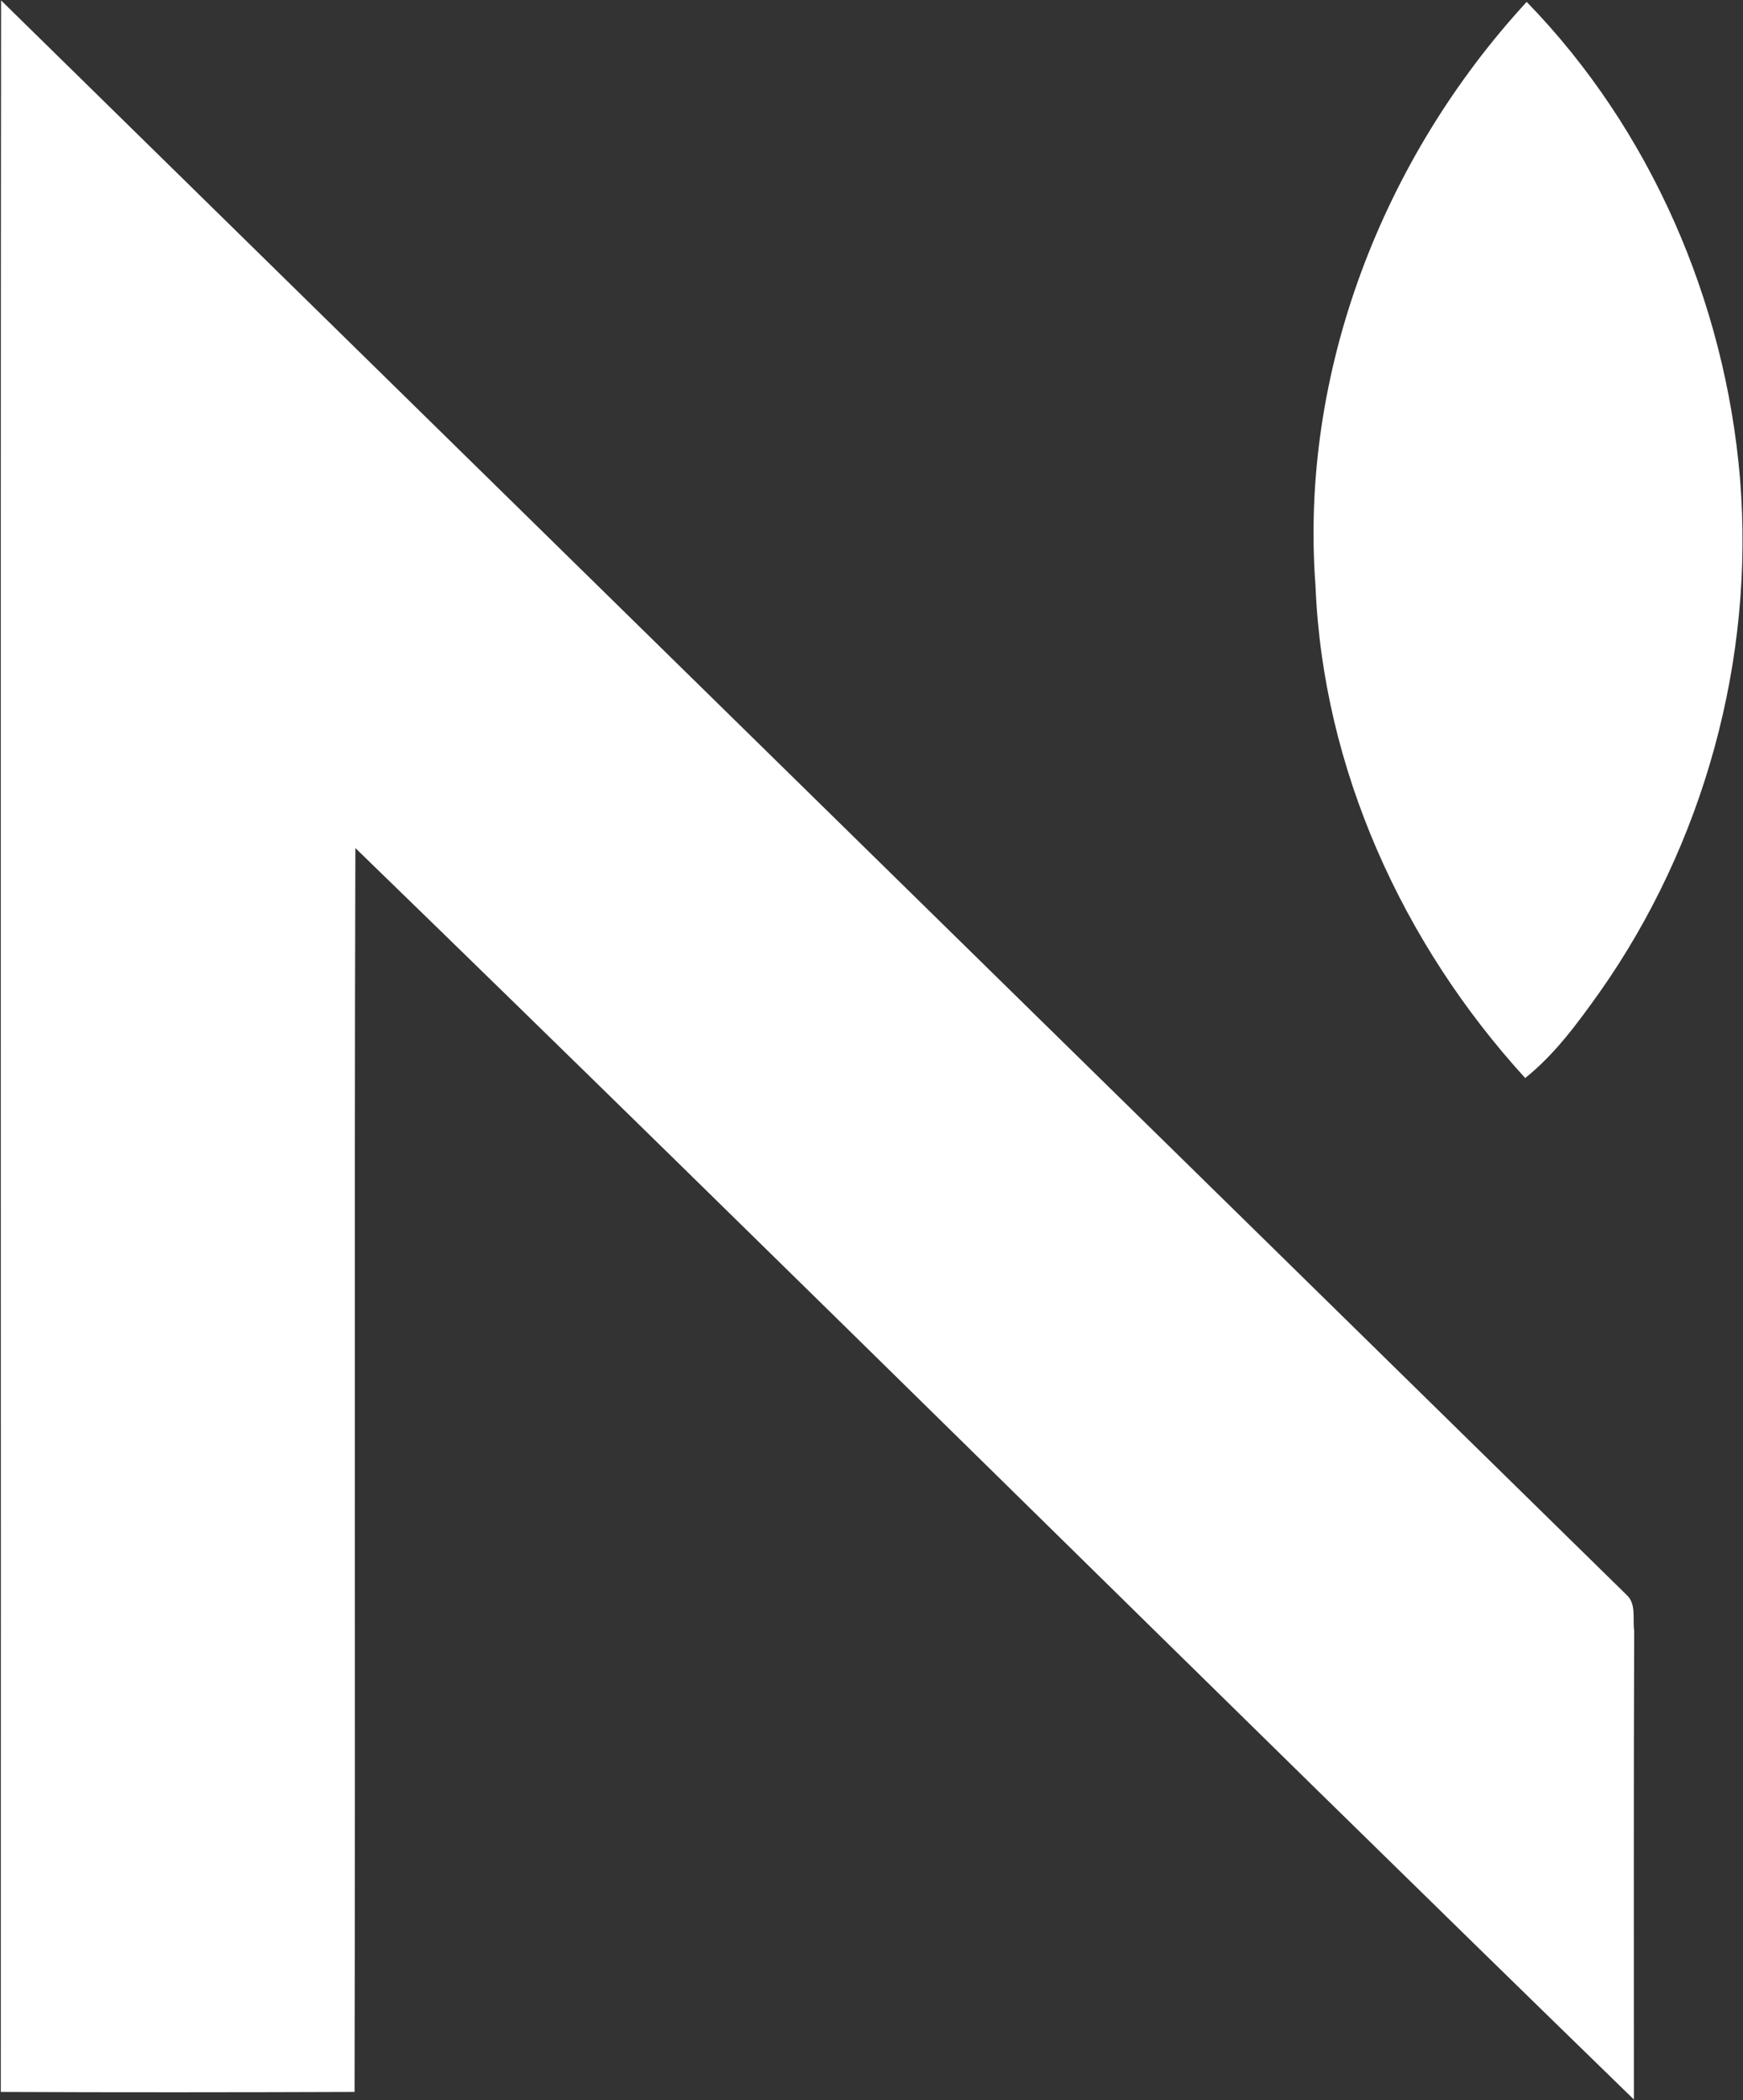
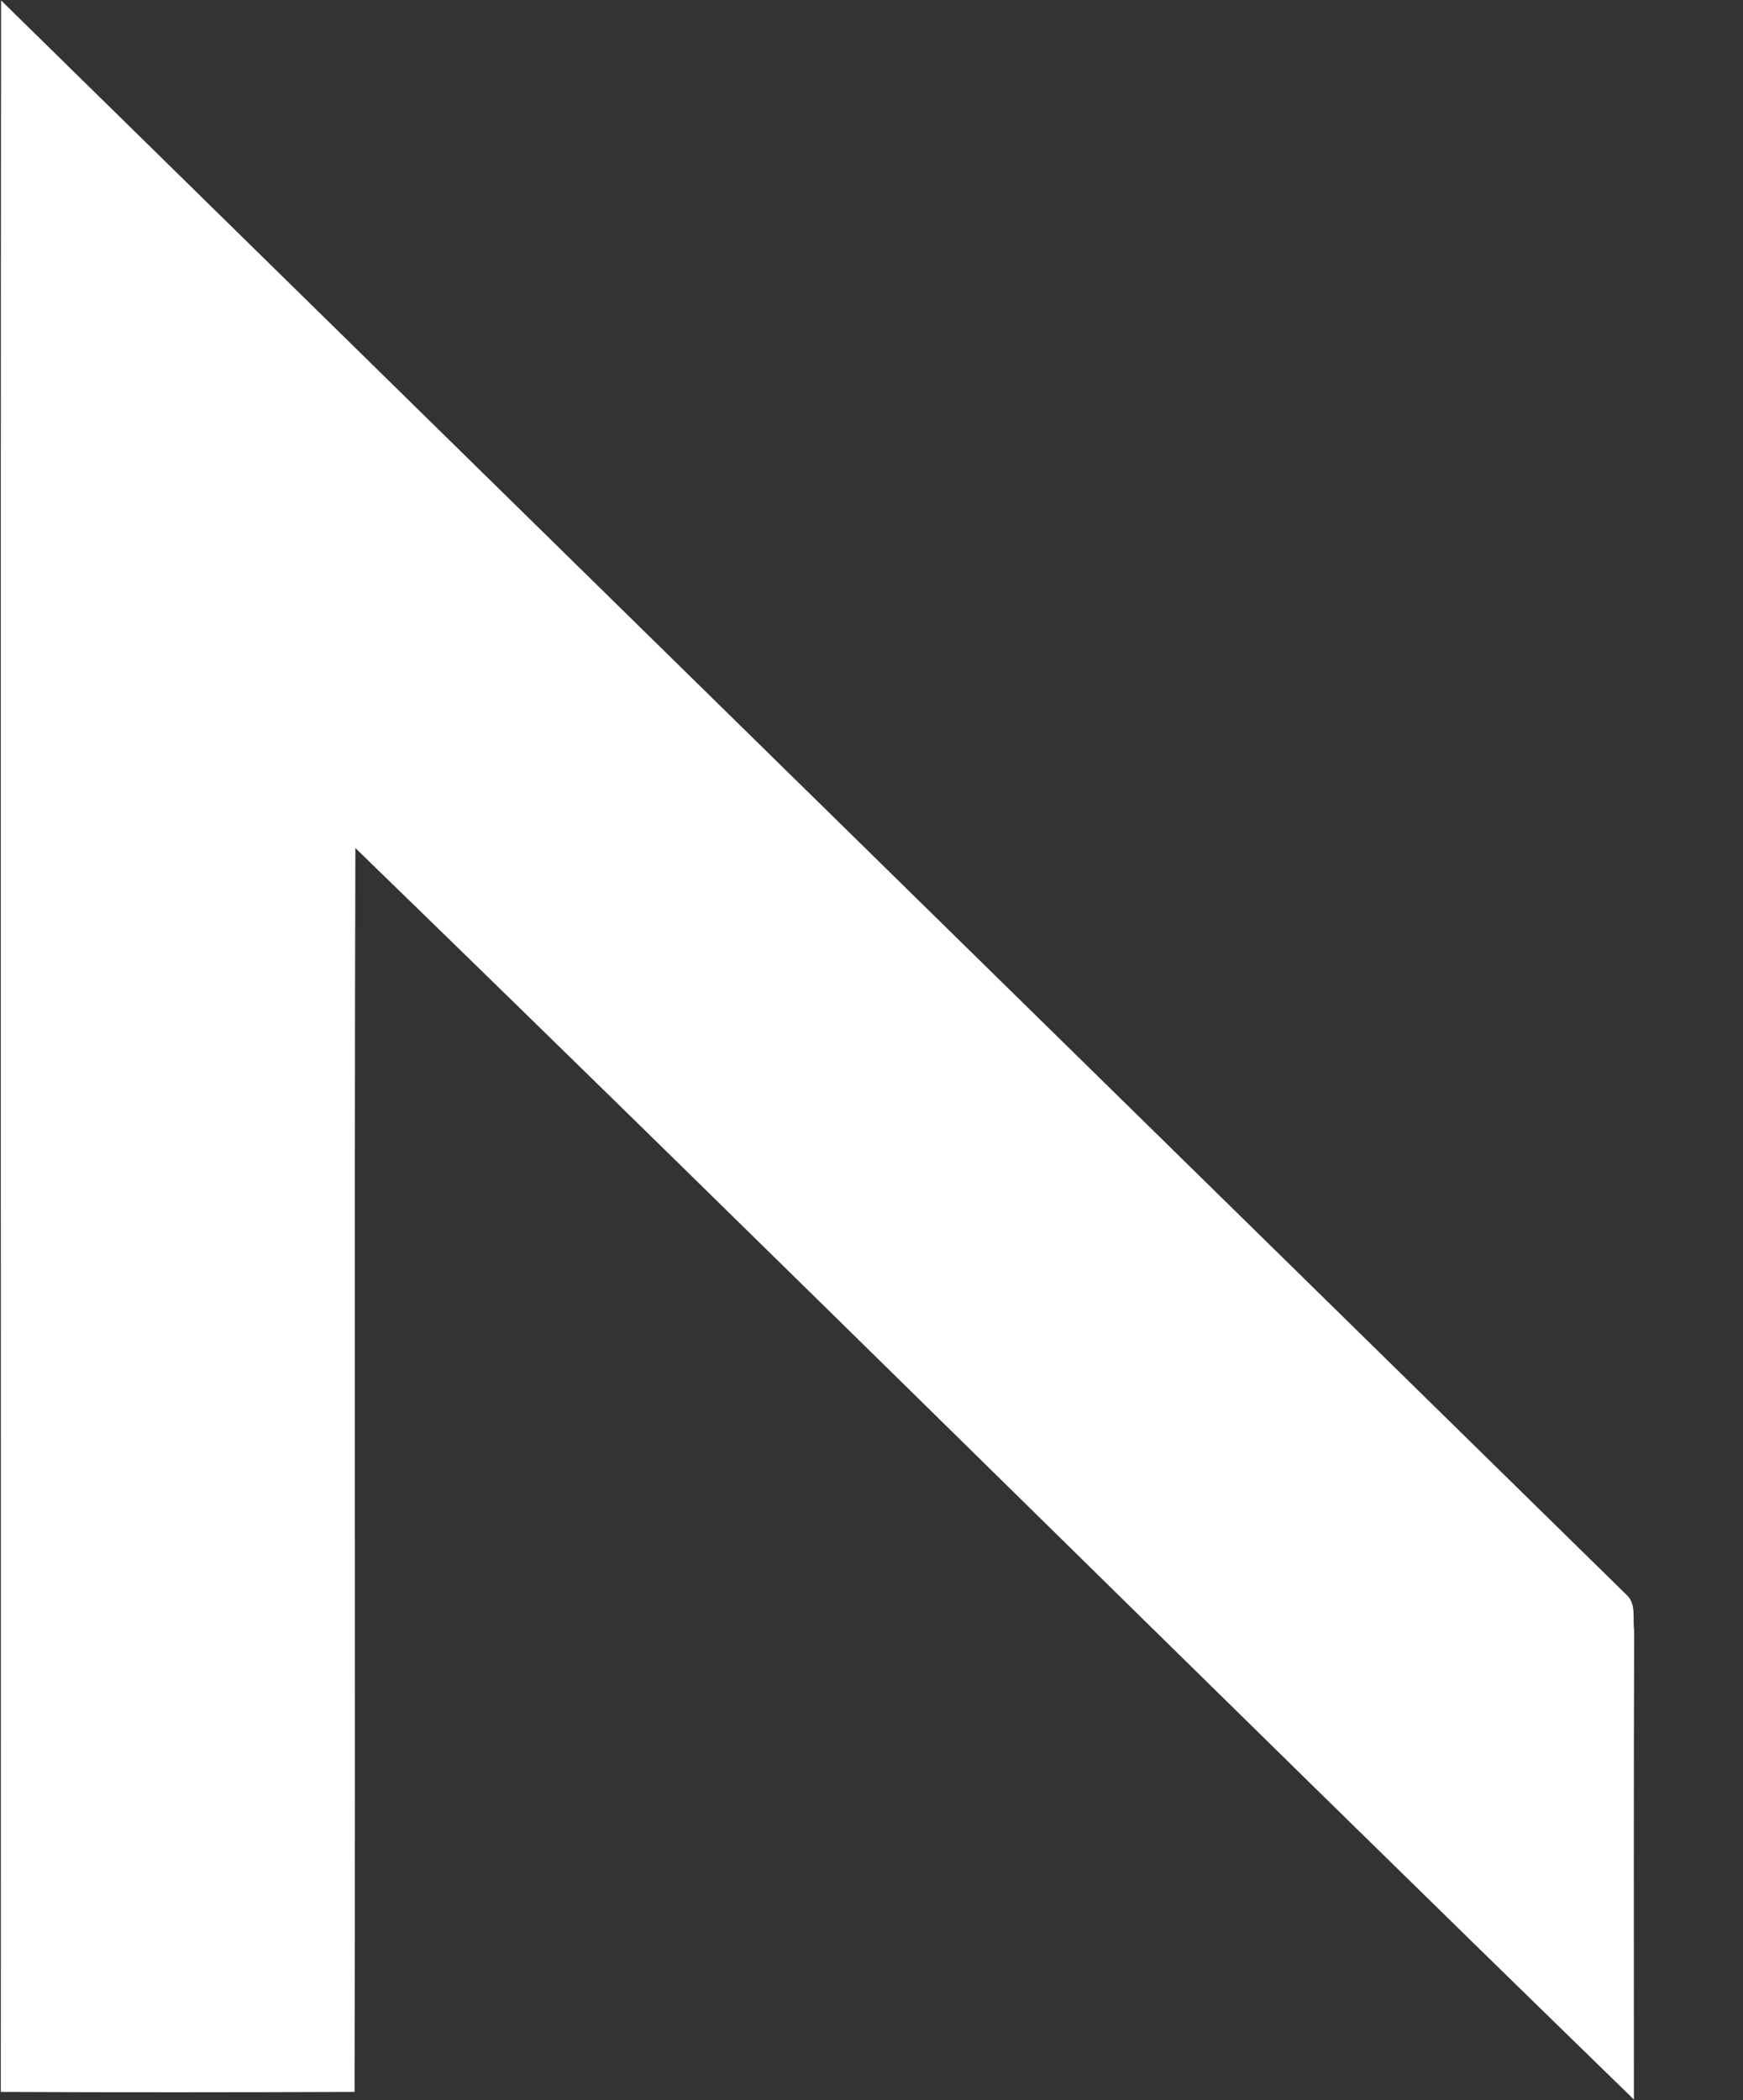
<svg xmlns="http://www.w3.org/2000/svg" version="1.2" viewBox="0 0 1286 1549" width="1286" height="1549">
  <rect x="0" y="0" width="1286" height="1549" fill="#333333" stroke="none" />
  <title>neptune_logo_new-svg</title>
  <style>
		.s0 { fill: #ffffff } 
	</style>
  <g id="#004e55ff">
    <path id="Layer" class="s0" d="m0.8 0.3c399.9 392.3 799.9 784.3 1199.8 1176.5 6.7 6.6 3.9 17.4 5.1 25.9-0.4 115.2-0.2 230.5-0.2 345.8-315.4-306.7-627.6-616.7-943.3-923-0.9 305.8 0.1 611.6-0.6 917.4-86.9 0.3-174 0.4-261 0 0.2-514.2-0.3-1028.4 0.2-1542.6z" />
  </g>
  <g id="#00e9adff">
-     <path id="Layer" class="s0" d="m970.6 432.3c-11.9-157.5 49.5-315.5 155.8-430.9 91.5 94 146.5 221.3 157.4 351.6 10.9 133.4-26.7 269.8-103.7 379-16.2 22.7-32.8 45.5-54.8 63.1-90.3-98.8-149.3-228.2-154.7-362.8z" />
-   </g>
+     </g>
</svg>